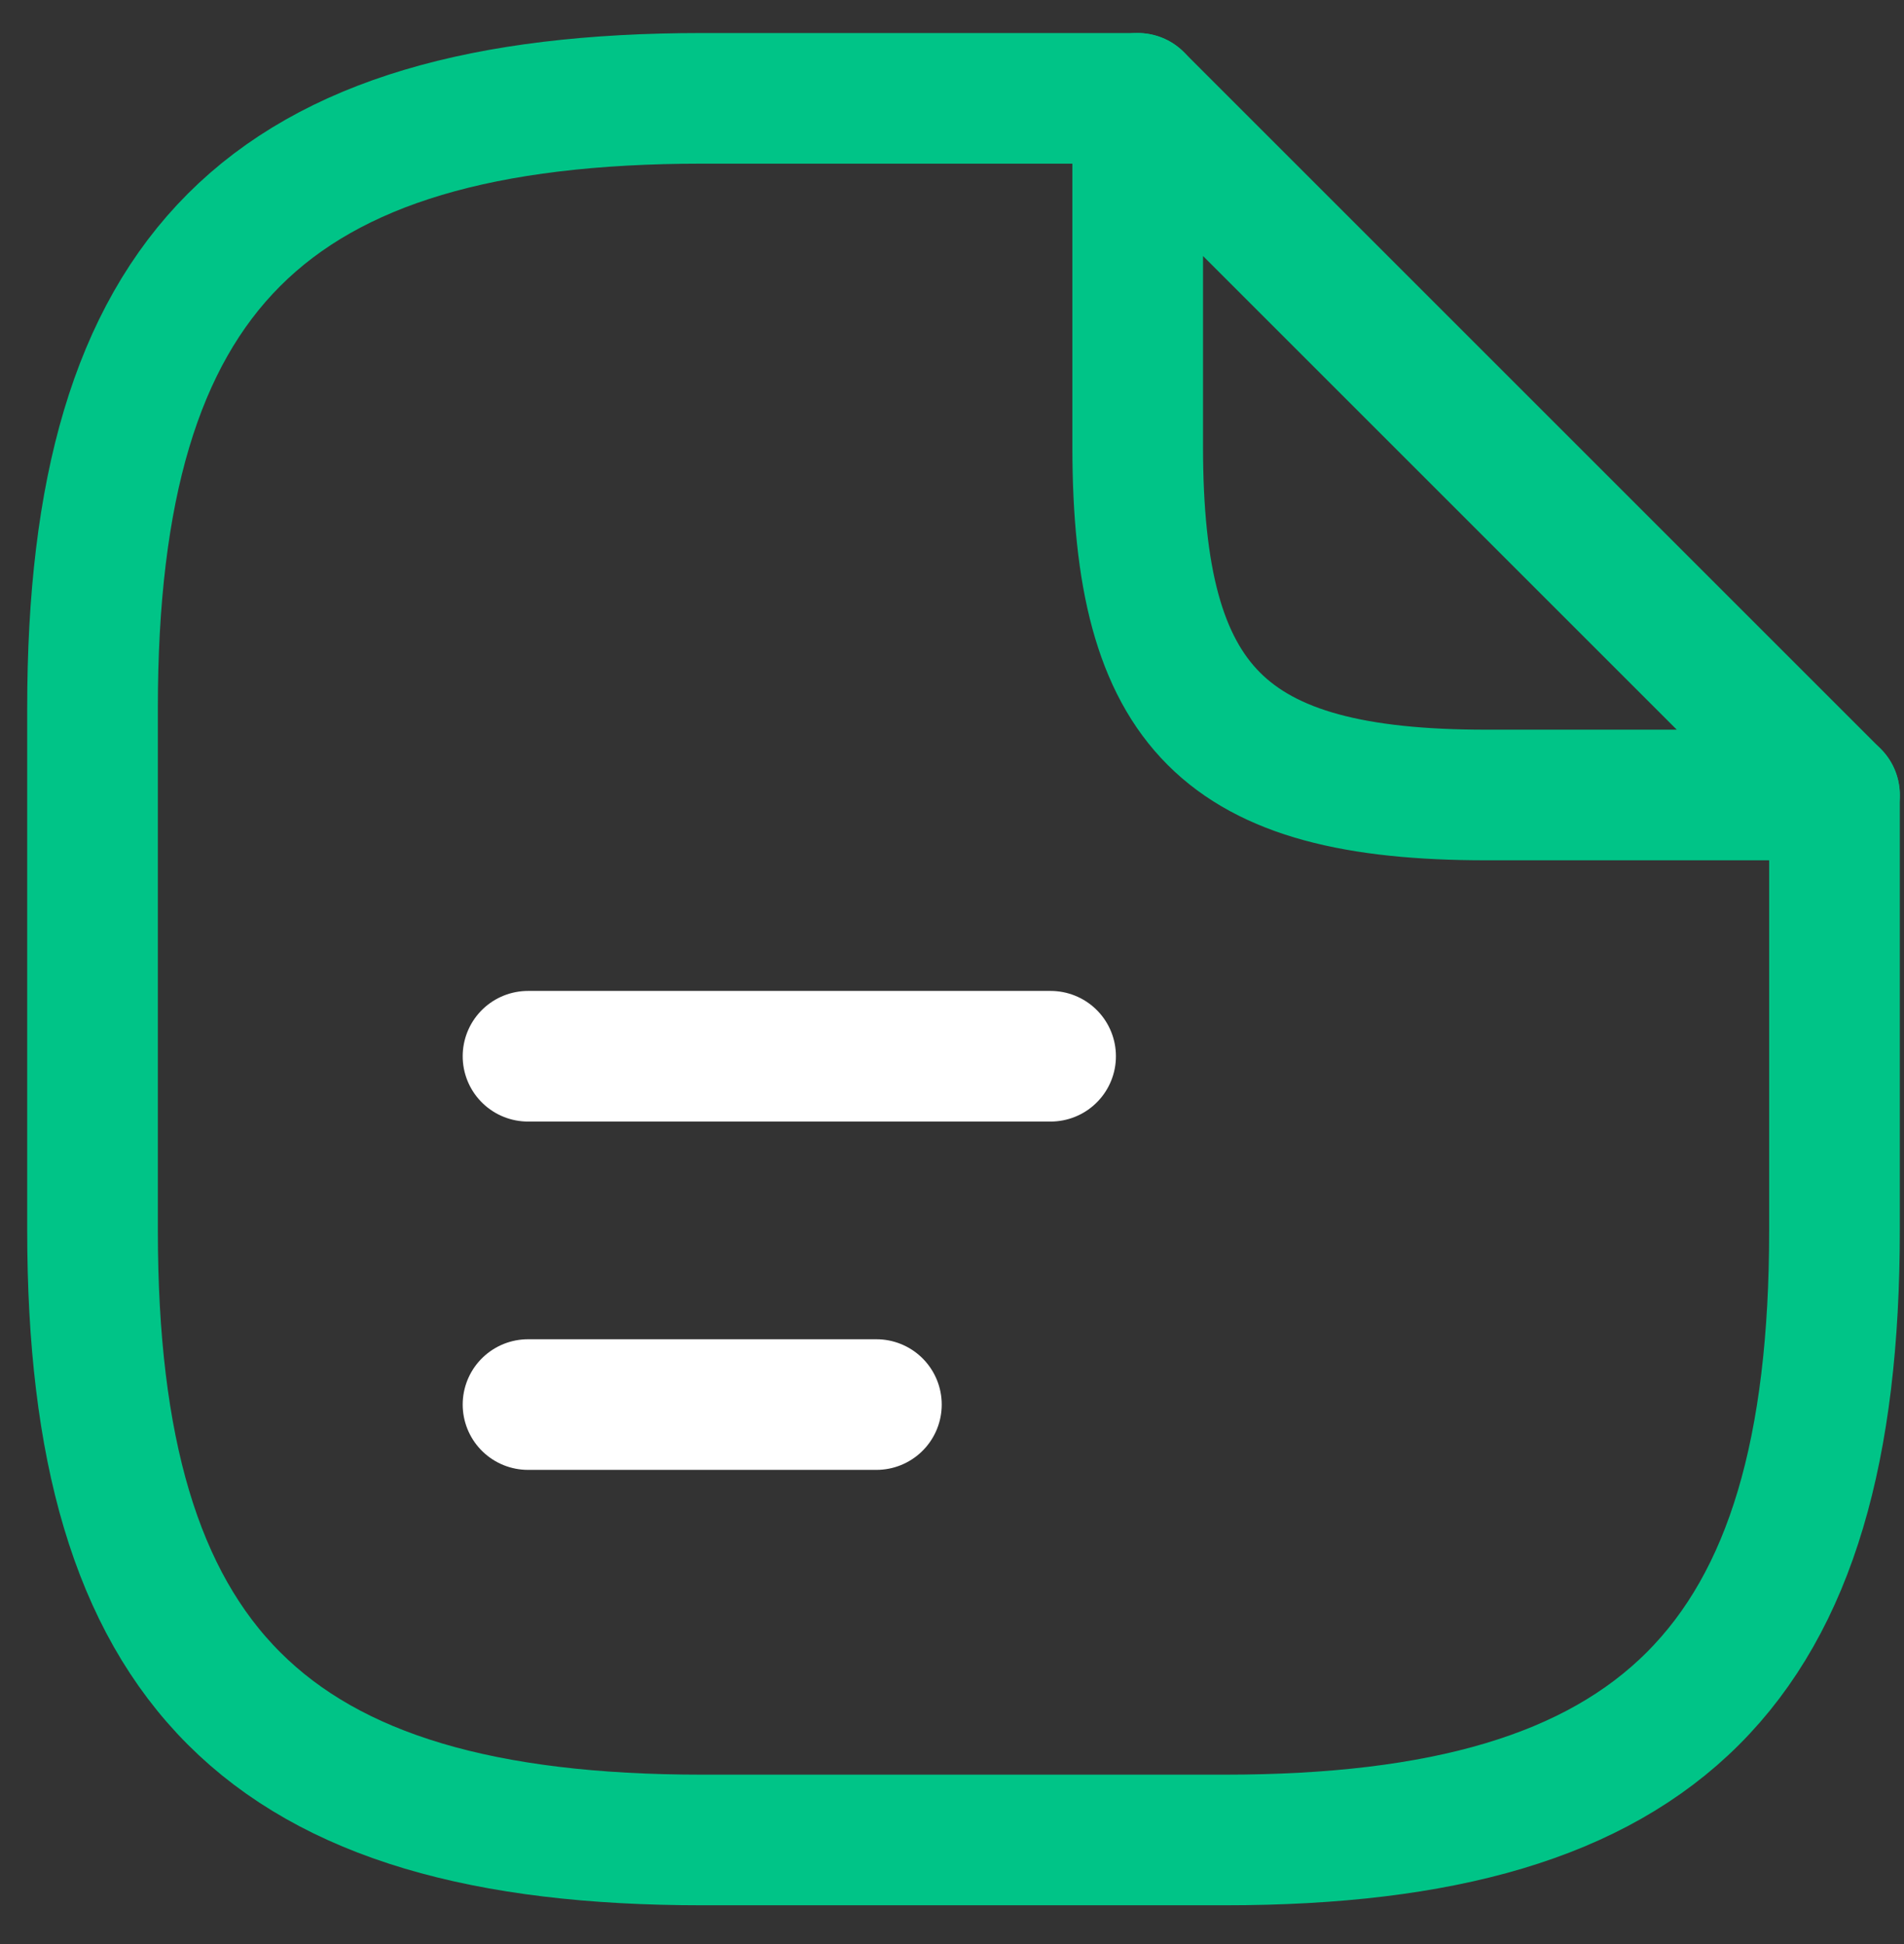
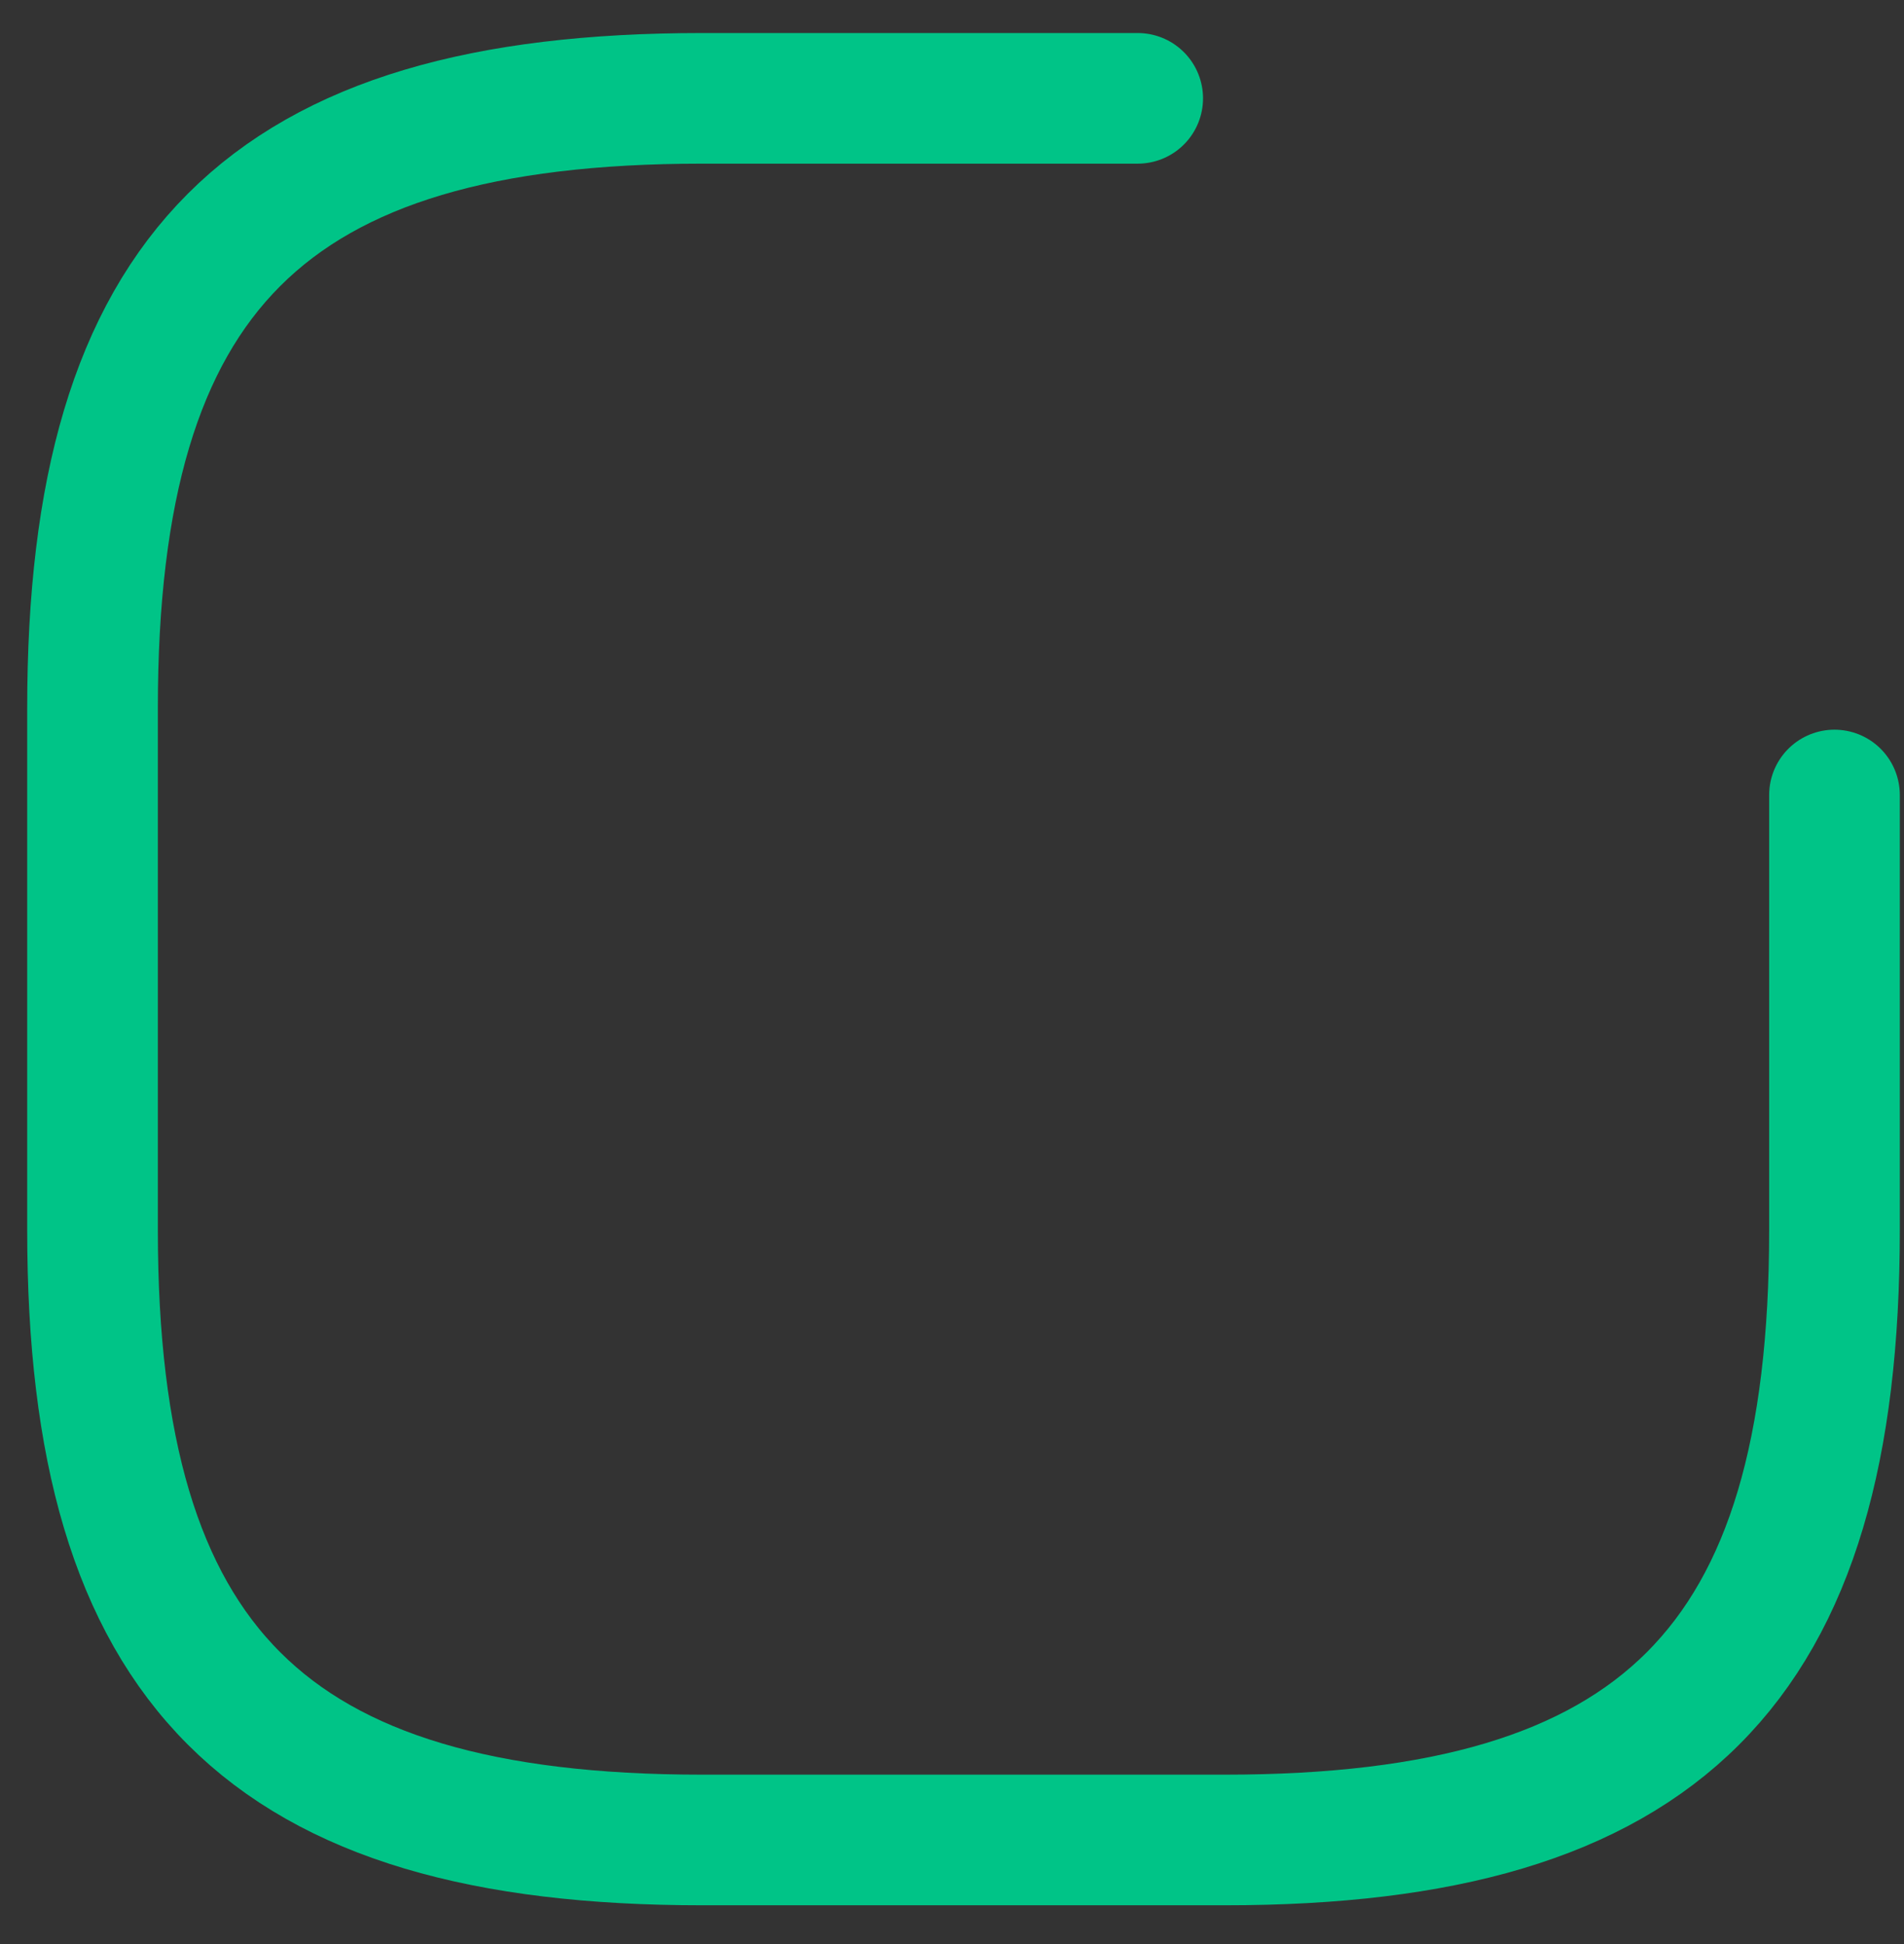
<svg xmlns="http://www.w3.org/2000/svg" width="47px" height="48px" viewBox="0 0 47 48" version="1.1">
  <rect x="0" y="0" width="47" height="48" fill="#333333" stroke="none" />
  <title>docs_1</title>
  <g id="Page-1" stroke="none" stroke-width="1" fill="none" fill-rule="evenodd" stroke-dasharray="0,0" stroke-linecap="round" stroke-linejoin="round">
    <g id="о-компании" transform="translate(-354, -2350)" stroke-width="3.225">
      <g id="Group-9" transform="translate(-64.207, 2097.694)">
        <g id="Group-13" transform="translate(391.207, 227.306)">
          <g id="Group-11" transform="translate(0, 1)">
            <g id="document-text" transform="translate(29.284, 26.428)">
              <path d="M43,17.2 L43,27.95 C43,38.7 38.7,43 27.95,43 L15.05,43 C4.3,43 0,38.7 0,27.95 L0,15.05 C0,4.3 4.3,0 15.05,0 L25.8,0" id="Vector" stroke="#00C487" fill-rule="nonzero" />
-               <path d="M34.4,17.2 C27.95,17.2 25.8,15.05 25.8,8.6 L25.8,0 L43,17.2 L34.4,17.2 Z" id="Vector" stroke="#00C487" fill-rule="nonzero" />
-               <line x1="10.75" y1="23.65" x2="23.65" y2="23.65" id="Vector" stroke="#FFFFFF" />
-               <line x1="10.75" y1="32.25" x2="19.35" y2="32.25" id="Vector" stroke="#FFFFFF" />
            </g>
          </g>
        </g>
      </g>
    </g>
  </g>
</svg>